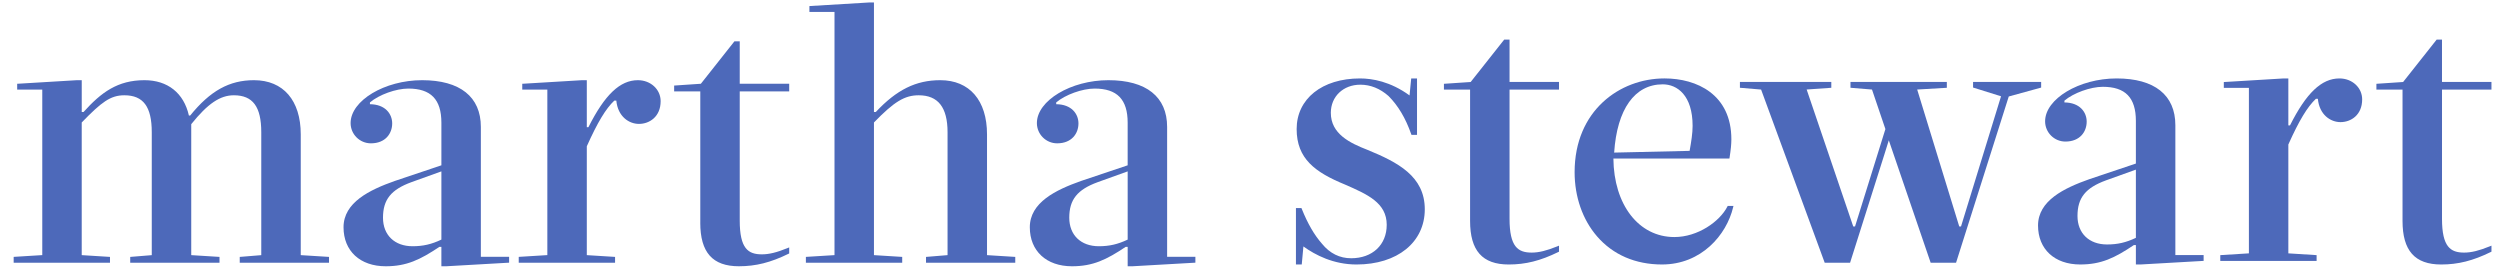
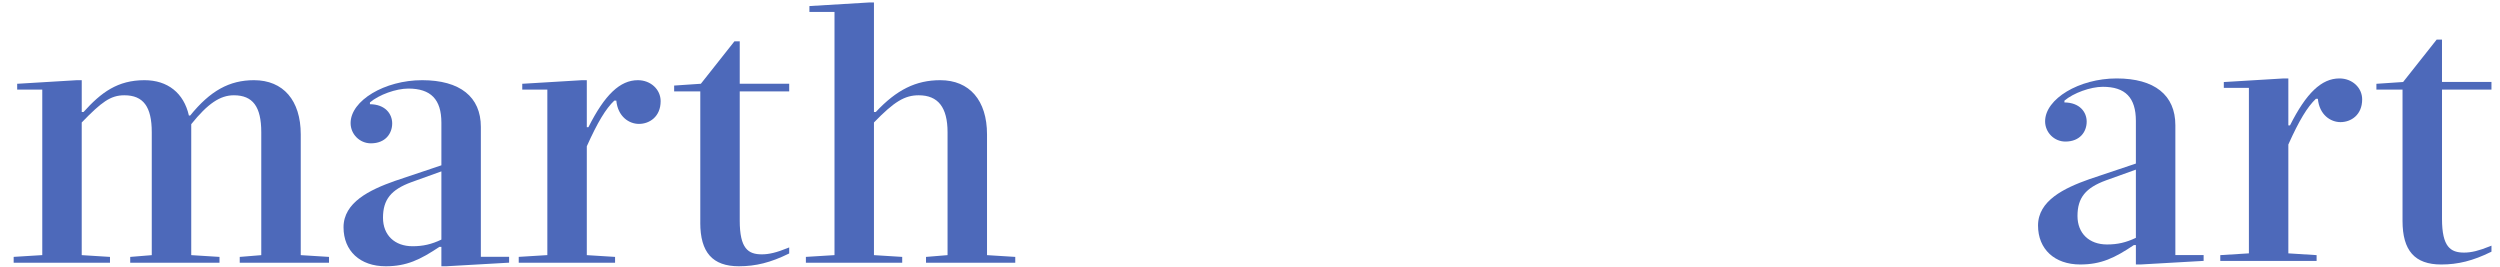
<svg xmlns="http://www.w3.org/2000/svg" fill="none" viewBox="0 0 187 20" height="20" width="187">
  <g id="Martha Stewart _ Recipes, DIY, Home Decor &amp; Crafts-5 1">
    <path fill="#4D69BA" d="M8.227 19.216L6.113 19.084V9.161C7.591 7.636 8.263 7.127 9.3 7.127C10.719 7.127 11.352 7.979 11.352 9.891V19.085L9.74 19.217V19.652H16.419V19.216L14.305 19.084V9.288C15.537 7.753 16.462 7.127 17.492 7.127C18.911 7.127 19.543 7.979 19.543 9.891V19.085L17.932 19.217V19.652H24.61V19.216L22.496 19.084V10.05C22.496 7.513 21.189 5.998 18.999 5.998C17.157 5.998 15.728 6.789 14.226 8.641H14.129C13.751 6.96 12.544 5.998 10.807 5.998C8.803 5.998 7.574 6.907 6.25 8.376H6.114V5.998H5.755L1.369 6.262L1.285 6.266V6.703H3.162V19.082L1.022 19.214V19.651H8.227V19.216H8.227Z" id="Vector" />
    <path fill="#4D69BA" d="M25.696 17C25.696 15.143 27.637 14.206 29.535 13.534L33.016 12.365V9.178C33.016 7.437 32.229 6.625 30.542 6.625C29.621 6.625 28.345 7.087 27.671 7.661V7.795C28.821 7.804 29.336 8.521 29.336 9.232C29.336 9.973 28.843 10.721 27.741 10.721C26.905 10.721 26.225 10.04 26.225 9.205C26.225 7.526 28.773 5.998 31.572 5.998C34.407 5.998 35.968 7.24 35.968 9.495V19.21H38.081V19.648L33.371 19.917H33.015V18.464H32.867C31.432 19.427 30.414 19.917 28.851 19.917C26.935 19.917 25.696 18.772 25.696 17ZM33.016 17.922V12.819L30.782 13.623C29.247 14.183 28.648 14.931 28.648 16.287C28.648 17.582 29.516 18.418 30.859 18.418C31.646 18.418 32.276 18.274 33.016 17.922Z" clip-rule="evenodd" fill-rule="evenodd" id="Vector_2" />
    <path fill="#4D69BA" d="M46.007 19.216L43.893 19.084V10.942C44.696 9.151 45.314 8.125 45.952 7.524H46.1C46.215 8.722 47.05 9.268 47.794 9.268C48.575 9.268 49.416 8.735 49.416 7.566C49.416 6.687 48.669 5.998 47.714 5.998C46.379 5.998 45.236 7.082 44.014 9.513H43.893V5.998H43.534L39.148 6.262L39.065 6.266V6.703H40.941V19.082L38.801 19.214V19.651H46.007V19.216ZM52.38 16.656C52.38 18.88 53.298 19.916 55.27 19.916C56.535 19.916 57.645 19.637 58.982 18.982L59.032 18.958V18.506L58.909 18.556C58.1 18.886 57.525 19.025 56.987 19.025C55.966 19.025 55.332 18.602 55.332 16.497V6.836H59.032V6.262H55.332V3.091H54.936L52.425 6.265L50.426 6.4V6.836H52.382V16.656H52.38ZM67.485 19.216L65.372 19.084V9.161C66.882 7.603 67.668 7.127 68.719 7.127C70.171 7.127 70.877 8.031 70.877 9.891V19.084L69.265 19.217V19.652H75.942V19.216L73.829 19.084V10.05C73.829 7.513 72.522 5.998 70.332 5.998C68.516 5.998 67.072 6.709 65.511 8.376H65.372V0.185H65.014L60.628 0.448L60.544 0.454V0.891H62.421V19.083L60.28 19.215V19.652H67.485V19.216Z" id="Vector_3" />
-     <path fill="#4D69BA" d="M77.03 17C77.03 15.143 78.97 14.206 80.868 13.534L84.349 12.365V9.178C84.349 7.437 83.562 6.625 81.875 6.625C80.955 6.625 79.678 7.087 79.004 7.661V7.795C80.154 7.804 80.669 8.521 80.669 9.232C80.669 9.973 80.176 10.721 79.074 10.721C78.238 10.721 77.559 10.04 77.559 9.205C77.559 7.526 80.107 5.998 82.906 5.998C85.74 5.998 87.301 7.24 87.301 9.495V19.21H89.415V19.648L84.705 19.917H84.35V18.464H84.201C82.766 19.427 81.748 19.917 80.185 19.917C78.268 19.917 77.03 18.772 77.03 17ZM84.35 17.922V12.819L82.116 13.623C80.581 14.183 79.981 14.931 79.981 16.287C79.981 17.582 80.849 18.418 82.192 18.418C82.98 18.418 83.609 18.274 84.35 17.922Z" clip-rule="evenodd" fill-rule="evenodd" id="Vector_4" />
-     <path fill="#4D69BA" d="M102.29 11.211C100.963 10.695 99.546 10.012 99.546 8.439C99.546 7.22 100.475 6.335 101.755 6.335C102.513 6.335 103.223 6.621 103.86 7.181C104.579 7.901 105.134 8.831 105.556 10.027L105.576 10.086H105.993V5.867H105.558L105.434 7.138C103.996 6.09 102.631 5.867 101.728 5.867C98.894 5.867 96.989 7.389 96.989 9.654C96.989 11.876 98.376 12.89 100.609 13.806C102.283 14.538 103.727 15.169 103.727 16.817C103.727 18.313 102.658 19.317 101.067 19.317C100.207 19.317 99.474 18.955 98.888 18.236C98.313 17.586 97.817 16.73 97.371 15.62L97.35 15.565H96.936V19.784H97.371L97.495 18.434C98.375 19.072 99.744 19.784 101.466 19.784C104.521 19.784 106.574 18.125 106.574 15.654C106.574 13.177 104.548 12.139 102.29 11.211ZM112.913 2.96H112.517L110.006 6.134L108.006 6.268V6.703H109.962V16.524C109.962 18.748 110.88 19.784 112.852 19.784C114.117 19.784 115.227 19.505 116.564 18.85L116.614 18.826V18.375L116.491 18.425C115.682 18.753 115.107 18.894 114.57 18.894C113.547 18.894 112.914 18.47 112.914 16.366V6.704H116.614V6.131H112.914V2.96H112.913Z" id="Vector_5" />
-     <path fill="#4D69BA" d="M125.243 17.731C126.996 17.731 128.634 16.573 129.207 15.453L129.231 15.405H129.662L129.636 15.514C129.141 17.571 127.266 19.783 124.317 19.783C122.331 19.783 120.652 19.058 119.461 17.682C118.378 16.432 117.781 14.726 117.781 12.878C117.781 8.275 121.162 5.866 124.502 5.866C126.922 5.866 129.506 7.062 129.506 10.42C129.506 10.779 129.465 11.2 129.373 11.782L129.361 11.856H120.682C120.712 15.32 122.579 17.731 125.243 17.731ZM120.739 11.414L126.383 11.285C126.507 10.593 126.607 9.973 126.607 9.417C126.607 7.125 125.452 6.308 124.372 6.308C122.275 6.308 120.954 8.168 120.739 11.414Z" clip-rule="evenodd" fill-rule="evenodd" id="Vector_6" />
-     <path fill="#4D69BA" d="M152.678 6.551V6.131H147.585V6.548L149.678 7.202L146.684 16.939H146.551L143.405 6.697L145.539 6.571L145.623 6.568V6.131H138.416V6.565L140.025 6.698L141.028 9.655L138.757 16.939H138.622L135.138 6.696L136.982 6.566V6.131H130.146V6.565L131.73 6.699L136.466 19.593L136.487 19.652H138.386L140.942 11.584L141.283 10.494L144.393 19.592L144.413 19.652H146.313L150.255 7.217L152.613 6.569L152.678 6.551Z" id="Vector_7" />
    <path fill="#4D69BA" d="M158.322 5.867C161.155 5.867 162.717 7.109 162.717 9.364V19.079H164.831V19.515L164.747 19.519L160.12 19.783H159.764V18.33H159.615C158.183 19.294 157.165 19.783 155.6 19.783C153.684 19.783 152.445 18.639 152.445 16.868C152.445 15.011 154.386 14.074 156.283 13.402L159.764 12.234V9.047C159.764 7.305 158.978 6.493 157.291 6.493C156.37 6.493 155.094 6.955 154.419 7.529V7.663C155.569 7.672 156.084 8.388 156.084 9.099C156.084 9.84 155.592 10.589 154.49 10.589C153.655 10.589 152.974 9.909 152.974 9.073C152.974 7.396 155.522 5.867 158.322 5.867ZM159.764 17.79V12.688L157.531 13.49C155.995 14.052 155.396 14.799 155.396 16.155C155.396 17.449 156.263 18.286 157.606 18.286C158.395 18.286 159.023 18.142 159.764 17.79Z" clip-rule="evenodd" fill-rule="evenodd" id="Vector_8" />
    <path fill="#4D69BA" d="M174.991 5.867C173.654 5.867 172.512 6.951 171.29 9.382H171.168V5.867H170.811L166.341 6.137V6.572H168.218V18.951L166.077 19.084V19.519H173.282V19.084L171.168 18.951V10.809C171.971 9.018 172.591 7.992 173.228 7.391H173.376C173.49 8.589 174.326 9.135 175.07 9.135C175.851 9.135 176.69 8.603 176.69 7.434C176.691 6.556 175.945 5.867 174.991 5.867ZM186.361 6.704V6.131H182.661V2.96H182.264L179.753 6.134L177.755 6.268V6.703H179.709V16.524C179.709 18.748 180.627 19.784 182.599 19.784C183.866 19.784 184.976 19.505 186.311 18.85L186.362 18.826V18.375L186.238 18.425C185.43 18.753 184.856 18.894 184.317 18.894C183.296 18.894 182.662 18.47 182.662 16.366V6.704H186.361Z" id="Vector_9" />
  </g>
</svg>